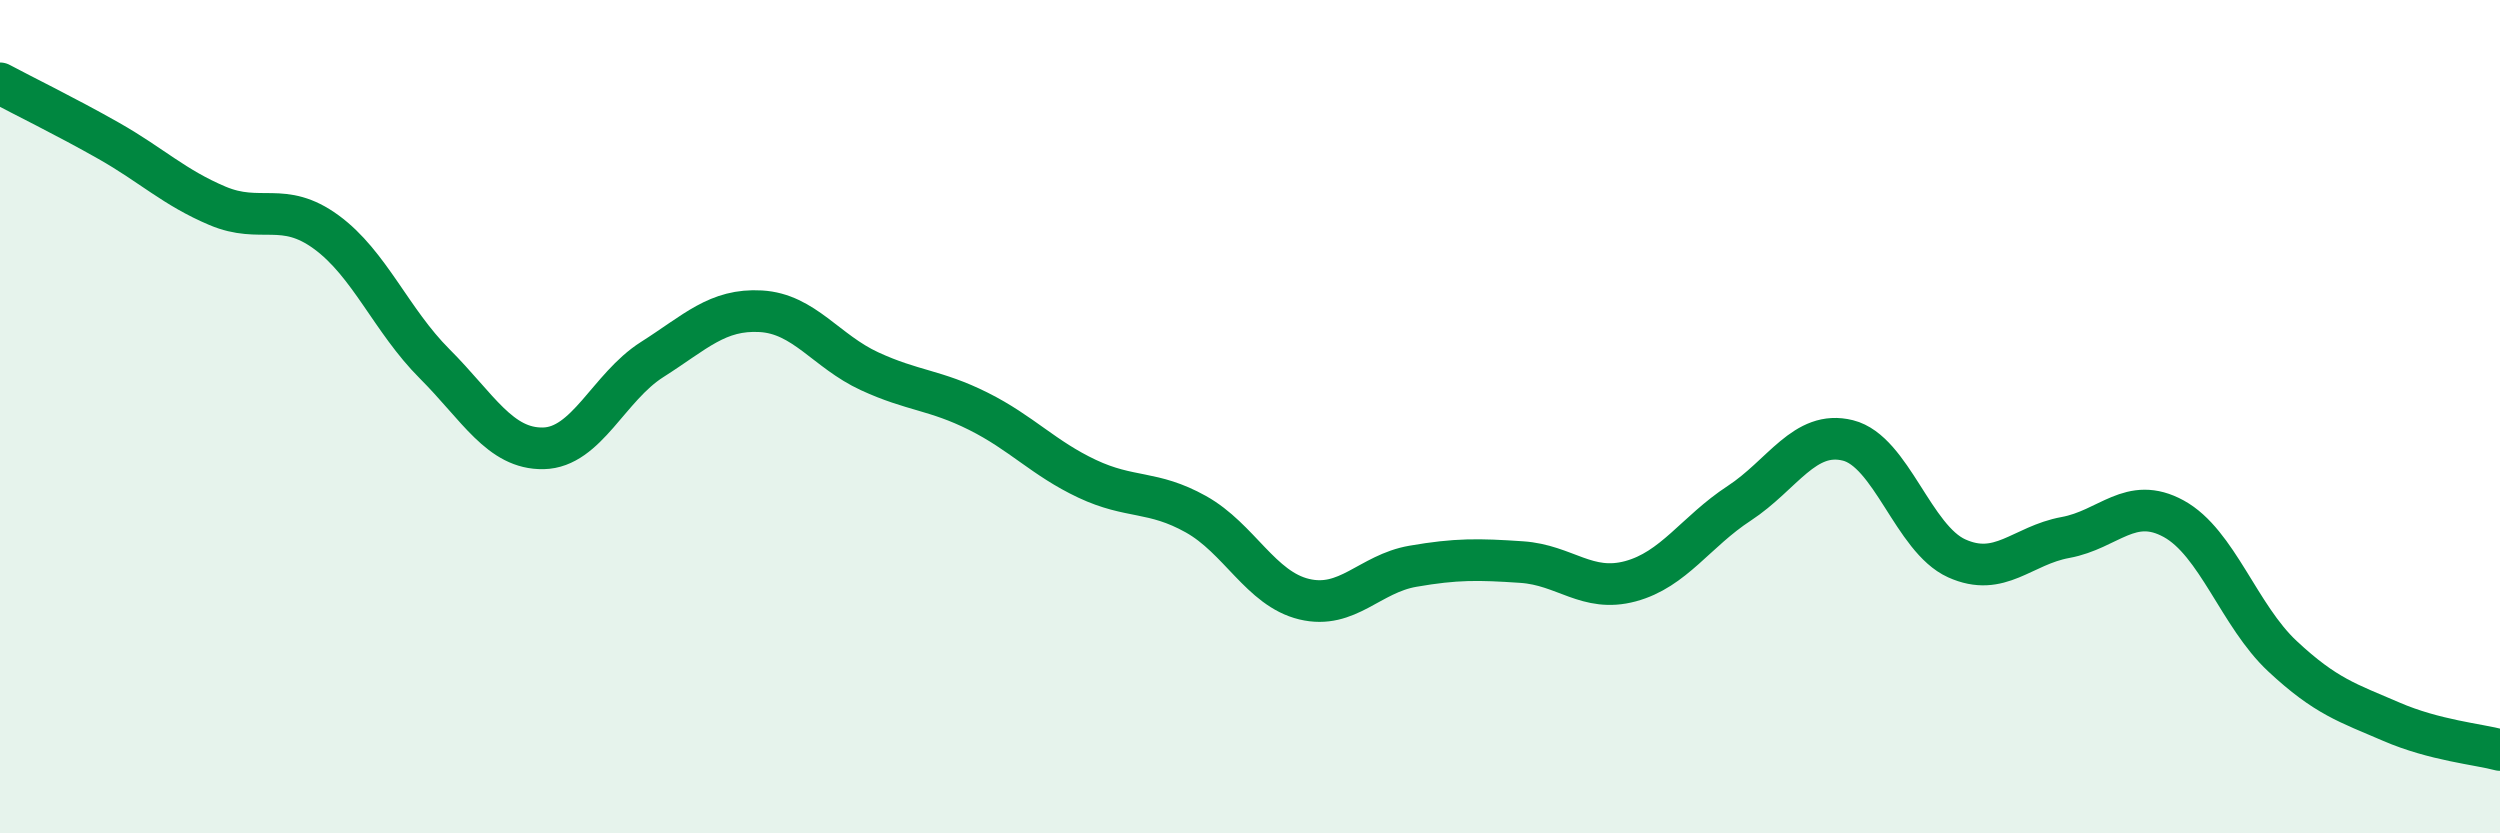
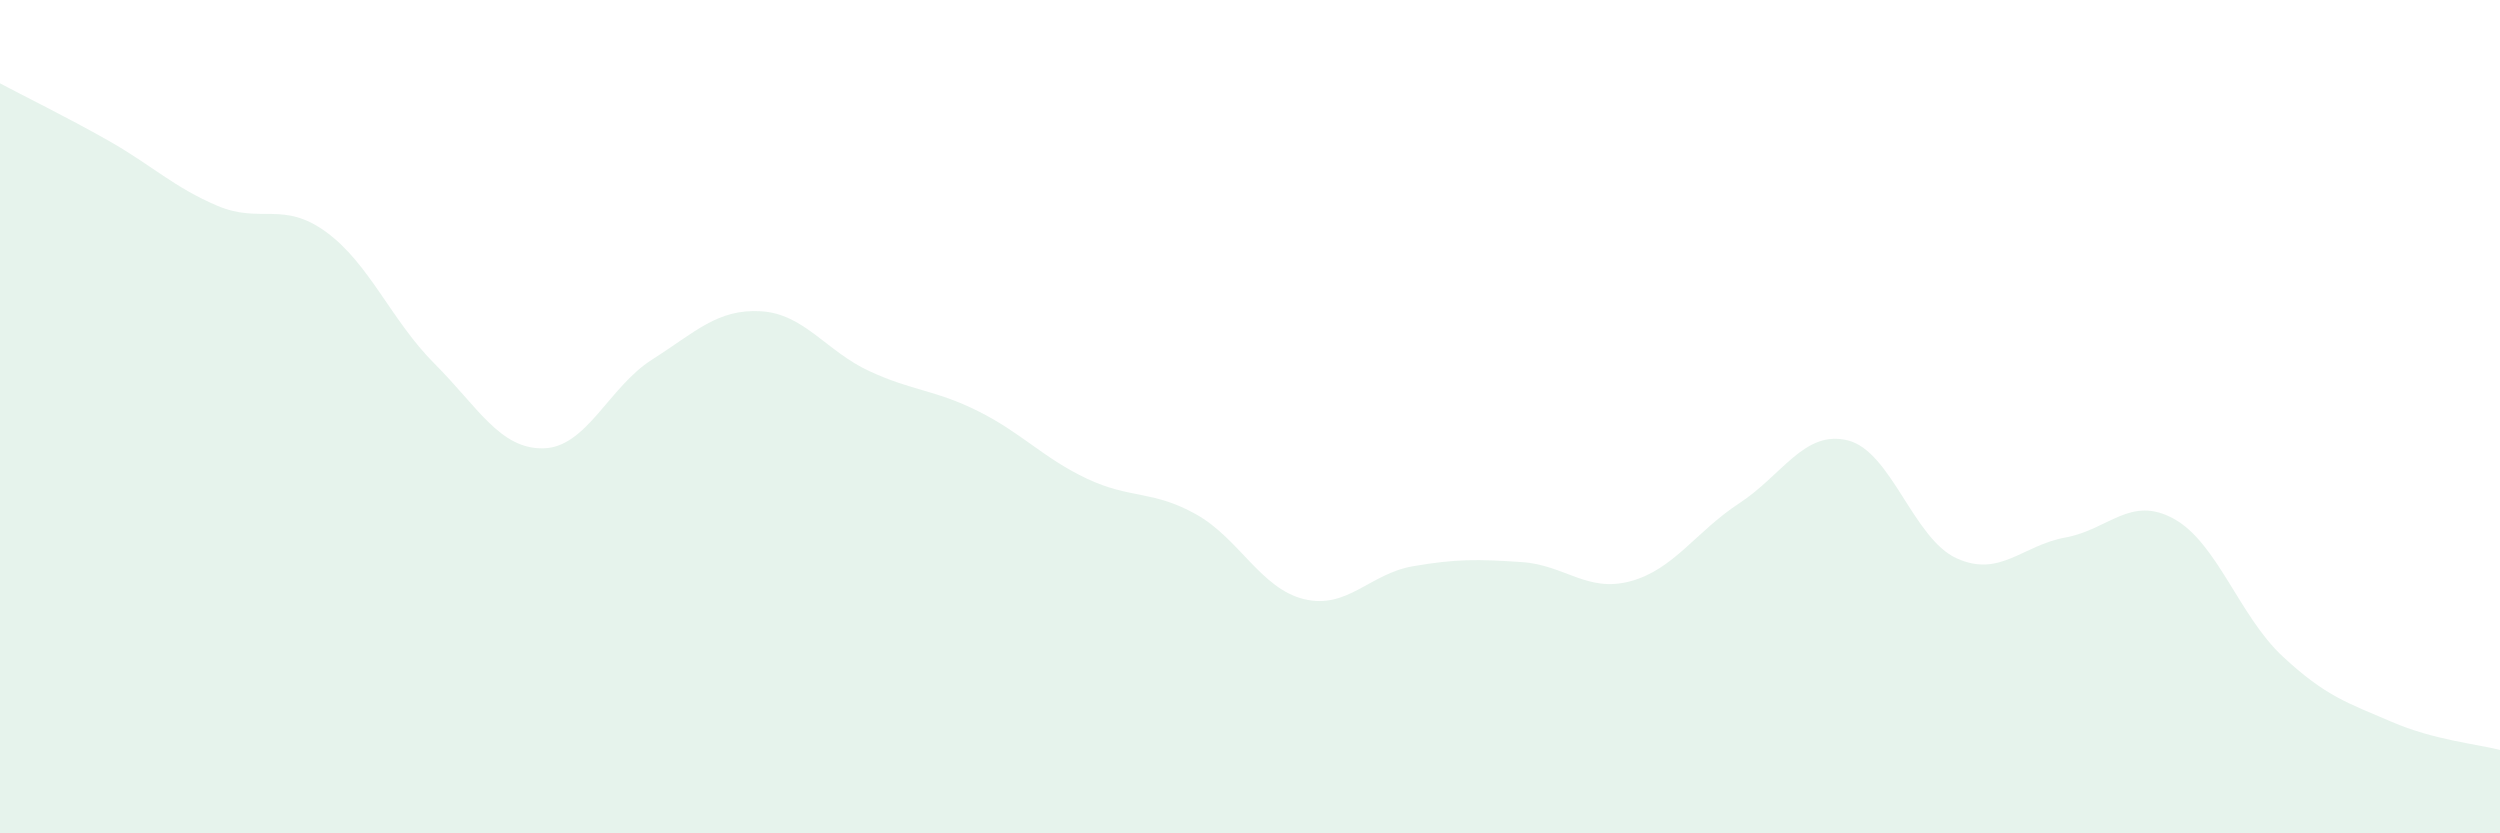
<svg xmlns="http://www.w3.org/2000/svg" width="60" height="20" viewBox="0 0 60 20">
  <path d="M 0,2 C 0.52,2.28 1.57,2.79 2.61,3.38 C 3.65,3.97 4.18,4.5 5.22,4.94 C 6.26,5.38 6.79,4.81 7.83,5.57 C 8.87,6.33 9.39,7.69 10.43,8.73 C 11.47,9.77 12,10.78 13.04,10.76 C 14.08,10.74 14.61,9.29 15.65,8.63 C 16.69,7.97 17.22,7.41 18.26,7.47 C 19.3,7.53 19.83,8.43 20.87,8.91 C 21.91,9.39 22.44,9.35 23.48,9.87 C 24.52,10.39 25.05,11 26.09,11.49 C 27.13,11.98 27.66,11.76 28.7,12.34 C 29.74,12.92 30.26,14.13 31.3,14.38 C 32.34,14.63 32.87,13.77 33.91,13.59 C 34.95,13.41 35.48,13.42 36.52,13.49 C 37.56,13.56 38.09,14.23 39.13,13.95 C 40.17,13.67 40.7,12.76 41.74,12.08 C 42.78,11.4 43.31,10.31 44.35,10.57 C 45.39,10.83 45.92,12.93 46.96,13.4 C 48,13.87 48.53,13.09 49.57,12.9 C 50.61,12.71 51.13,11.88 52.17,12.45 C 53.21,13.02 53.74,14.78 54.78,15.75 C 55.82,16.72 56.35,16.87 57.39,17.32 C 58.43,17.77 59.48,17.86 60,18L60 20L0 20Z" fill="#008740" opacity="0.1" stroke-linecap="round" stroke-linejoin="round" />
-   <path d="M 0,2 C 0.52,2.28 1.57,2.79 2.61,3.38 C 3.65,3.97 4.18,4.5 5.22,4.94 C 6.26,5.38 6.79,4.81 7.83,5.57 C 8.87,6.33 9.39,7.69 10.43,8.73 C 11.47,9.77 12,10.78 13.04,10.76 C 14.08,10.74 14.61,9.29 15.65,8.63 C 16.69,7.97 17.22,7.41 18.26,7.47 C 19.3,7.53 19.83,8.43 20.87,8.91 C 21.91,9.39 22.44,9.35 23.48,9.87 C 24.52,10.39 25.05,11 26.09,11.49 C 27.13,11.98 27.66,11.76 28.7,12.34 C 29.74,12.92 30.26,14.13 31.3,14.38 C 32.34,14.63 32.87,13.77 33.91,13.59 C 34.95,13.41 35.48,13.42 36.52,13.49 C 37.56,13.56 38.09,14.23 39.13,13.95 C 40.17,13.67 40.7,12.76 41.74,12.08 C 42.78,11.4 43.31,10.31 44.35,10.57 C 45.39,10.83 45.92,12.93 46.96,13.4 C 48,13.87 48.53,13.09 49.57,12.9 C 50.61,12.71 51.13,11.88 52.17,12.45 C 53.21,13.02 53.74,14.78 54.78,15.75 C 55.82,16.72 56.35,16.87 57.39,17.32 C 58.43,17.77 59.48,17.86 60,18" stroke="#008740" stroke-width="1" fill="none" stroke-linecap="round" stroke-linejoin="round" />
</svg>